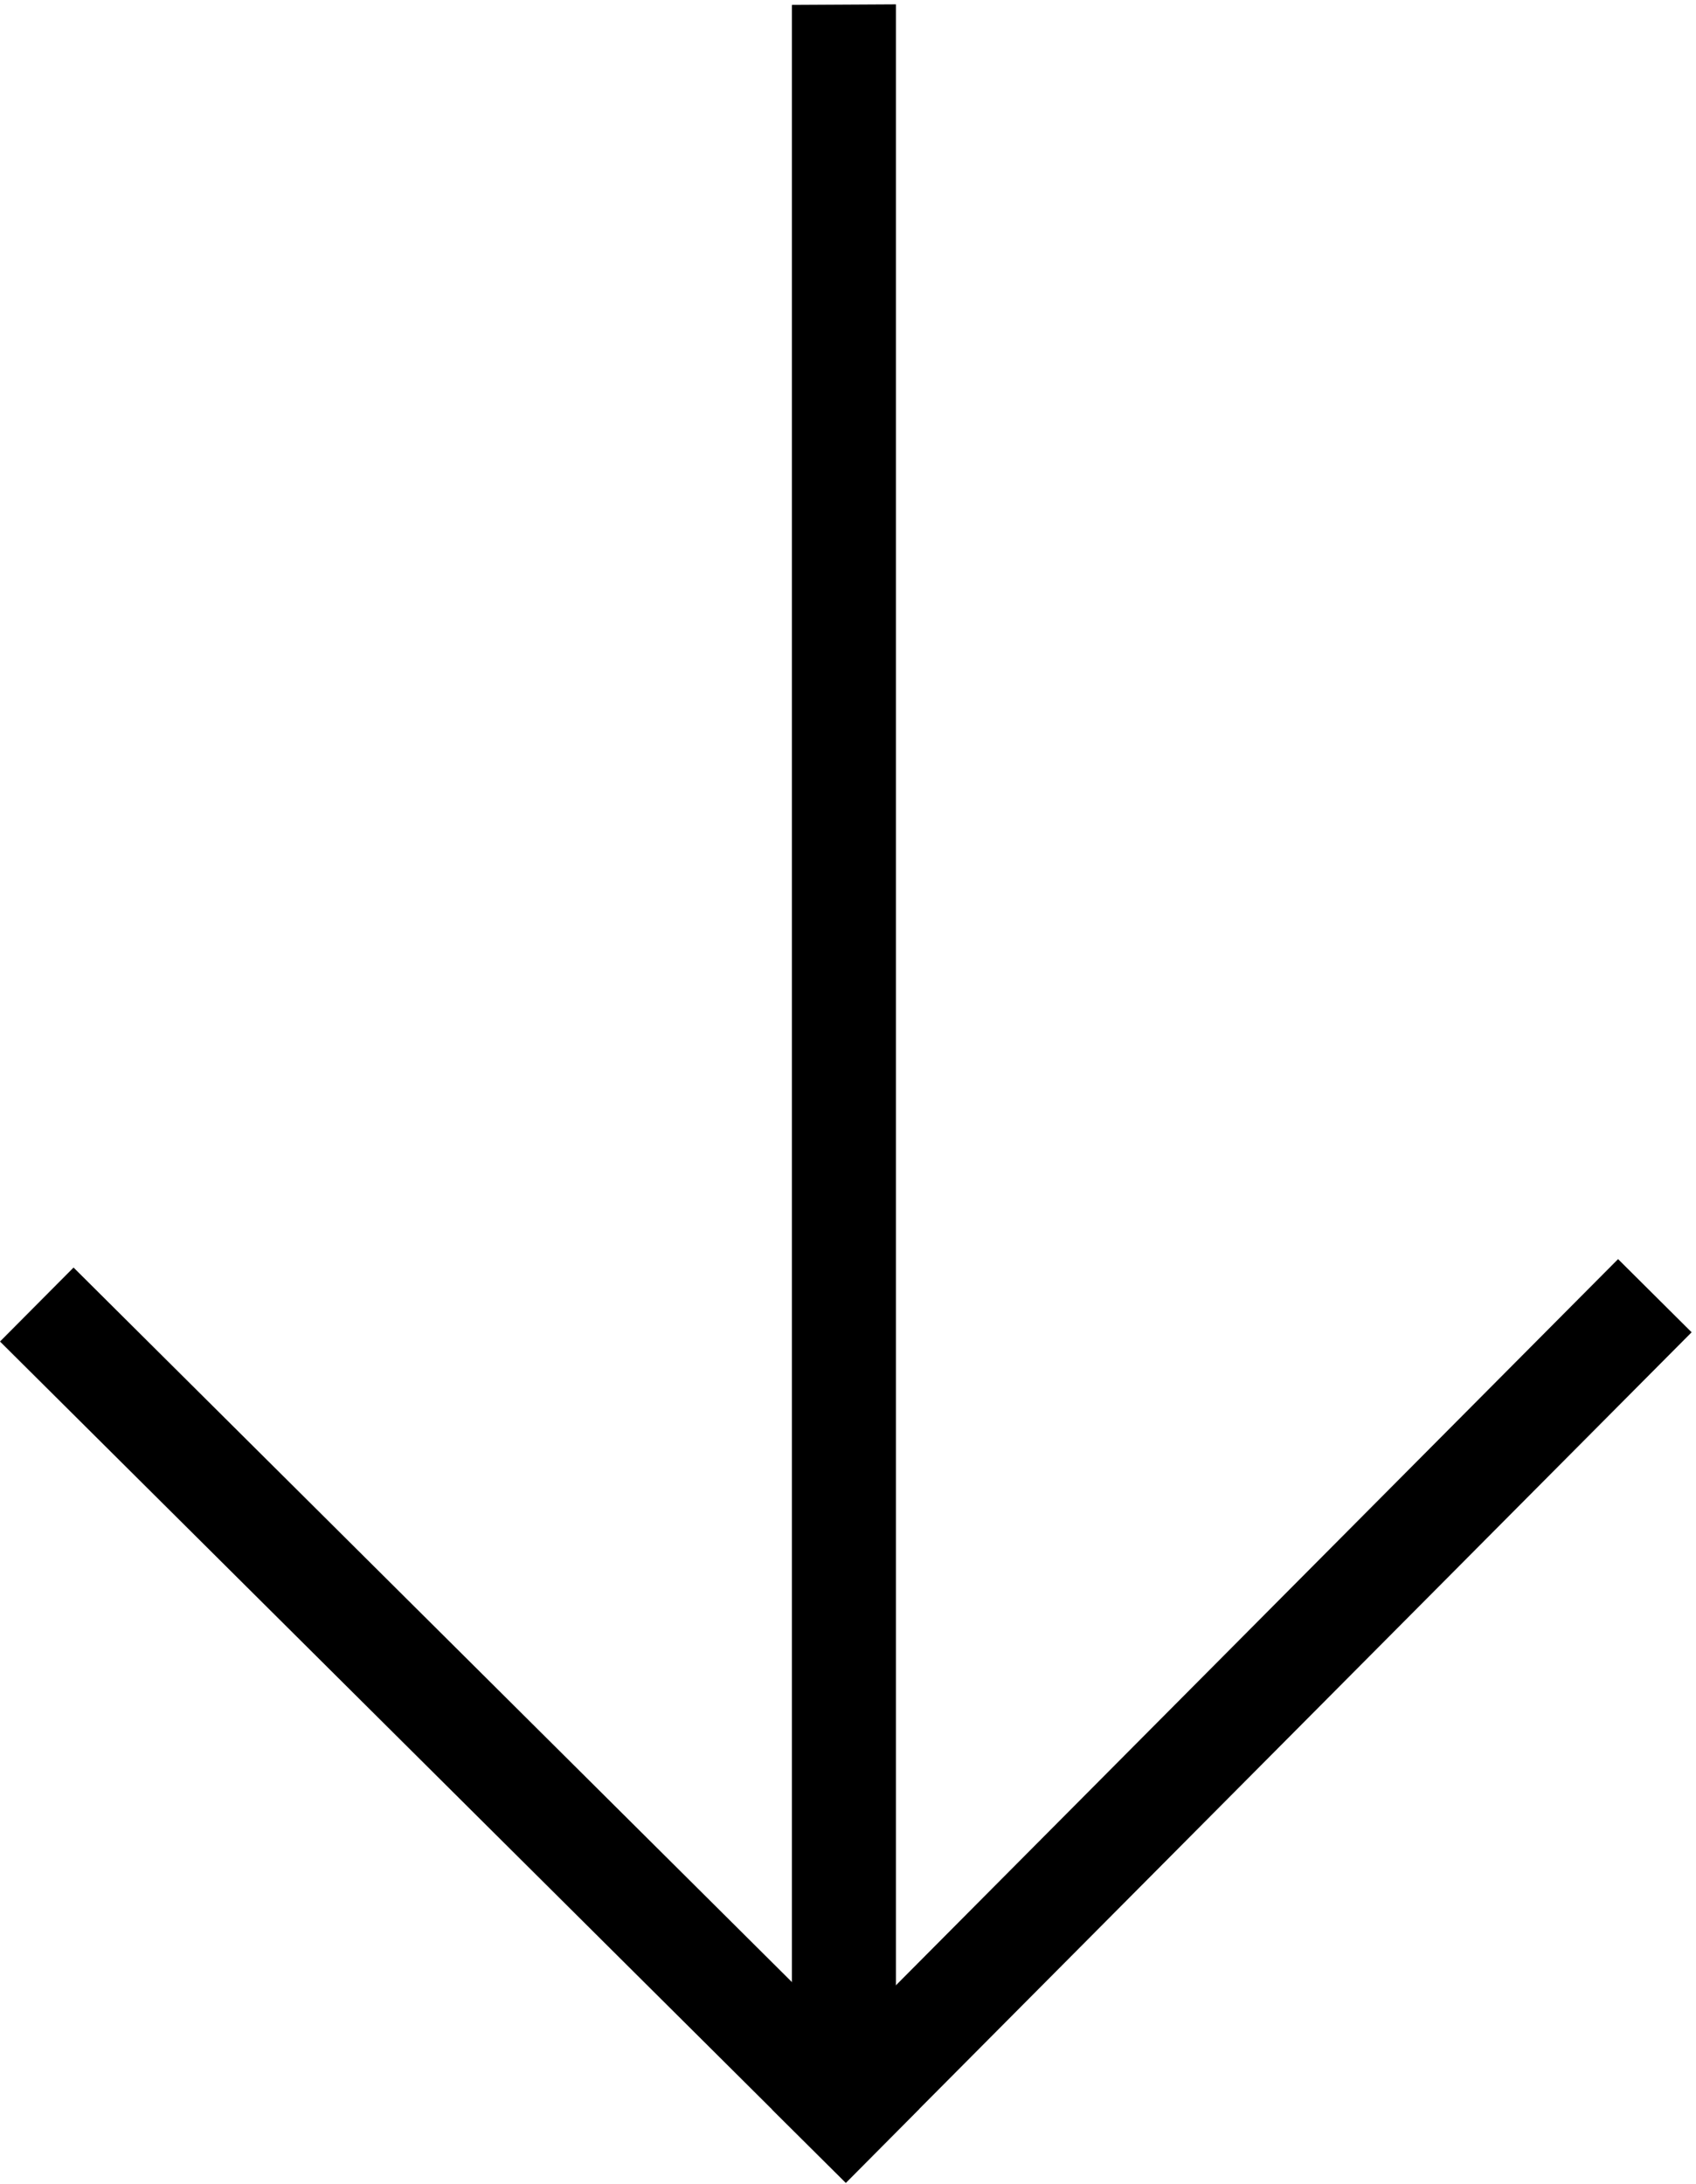
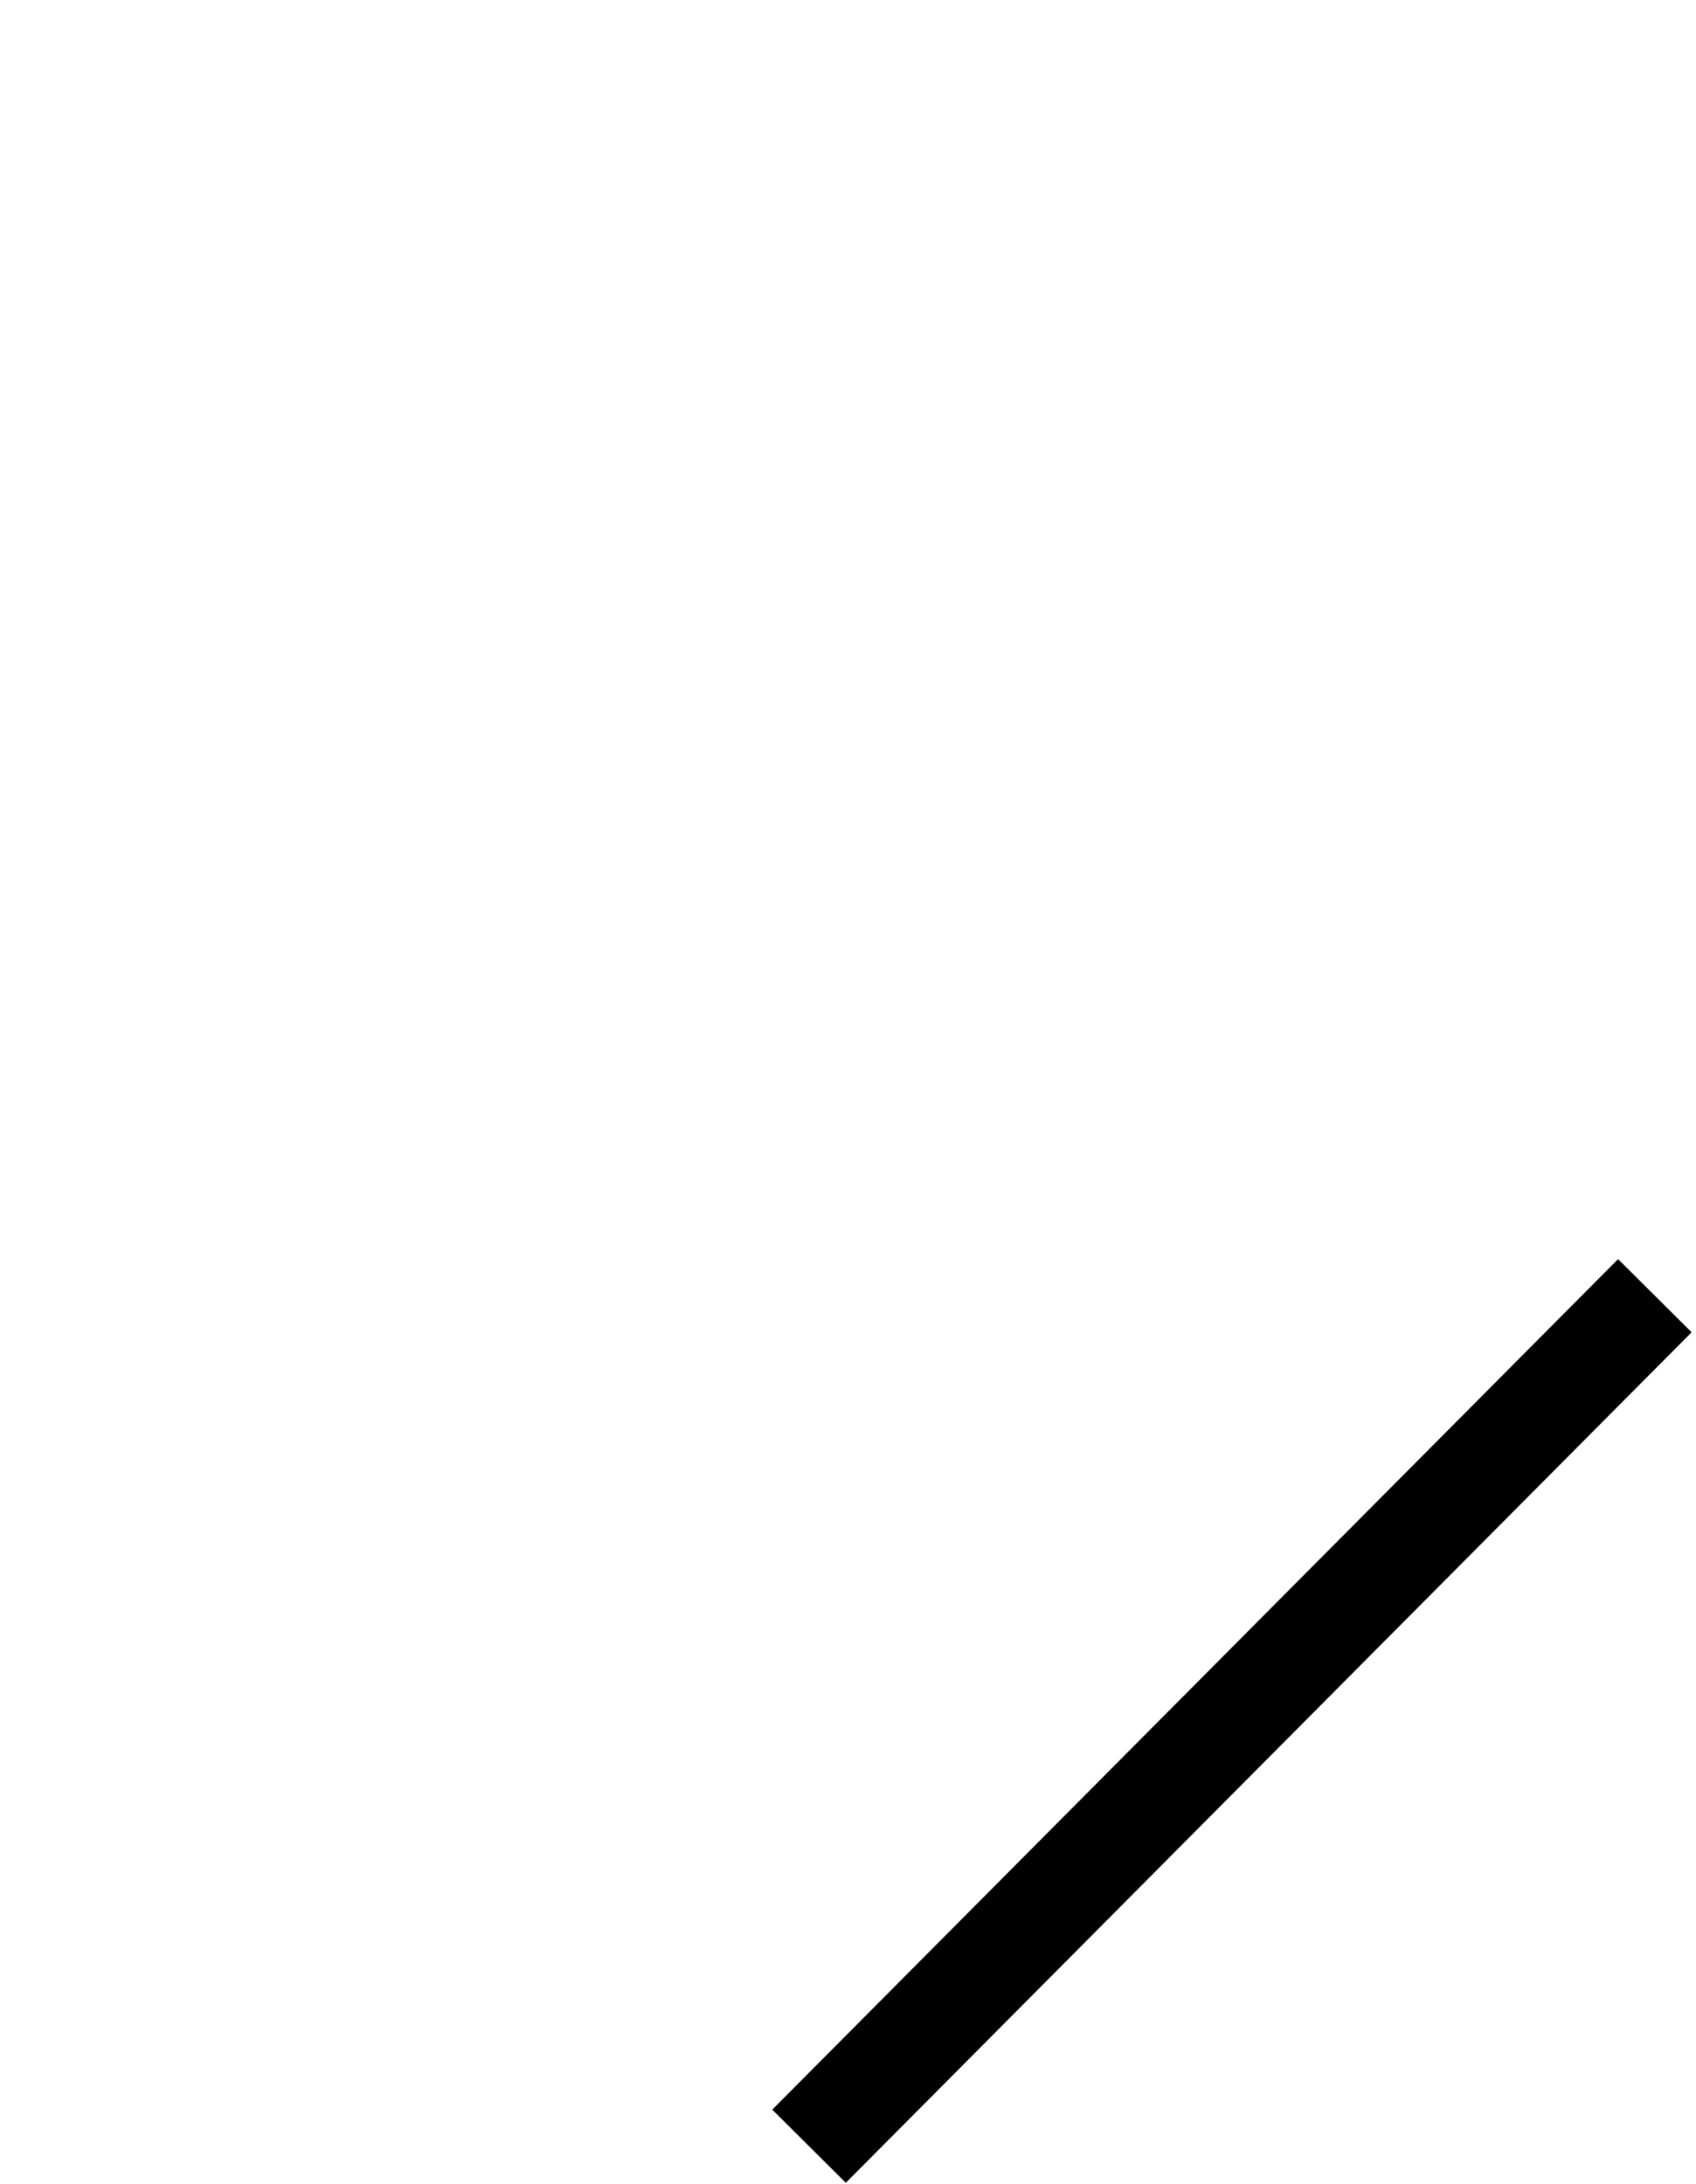
<svg xmlns="http://www.w3.org/2000/svg" width="327" height="421" viewBox="0 0 327 421" fill="none">
-   <path d="M172.739 0.838L172.739 401.934L152.684 402.043L152.684 0.947L172.739 0.838Z" fill="black" />
  <path d="M148.897 406.711L311.975 242.741L326.156 256.844L163.078 420.815L148.897 406.711Z" fill="black" />
-   <path d="M163.078 420.815L-6.85601e-05 258.625L14.181 244.366L177.259 406.556L163.078 420.815Z" fill="black" />
</svg>